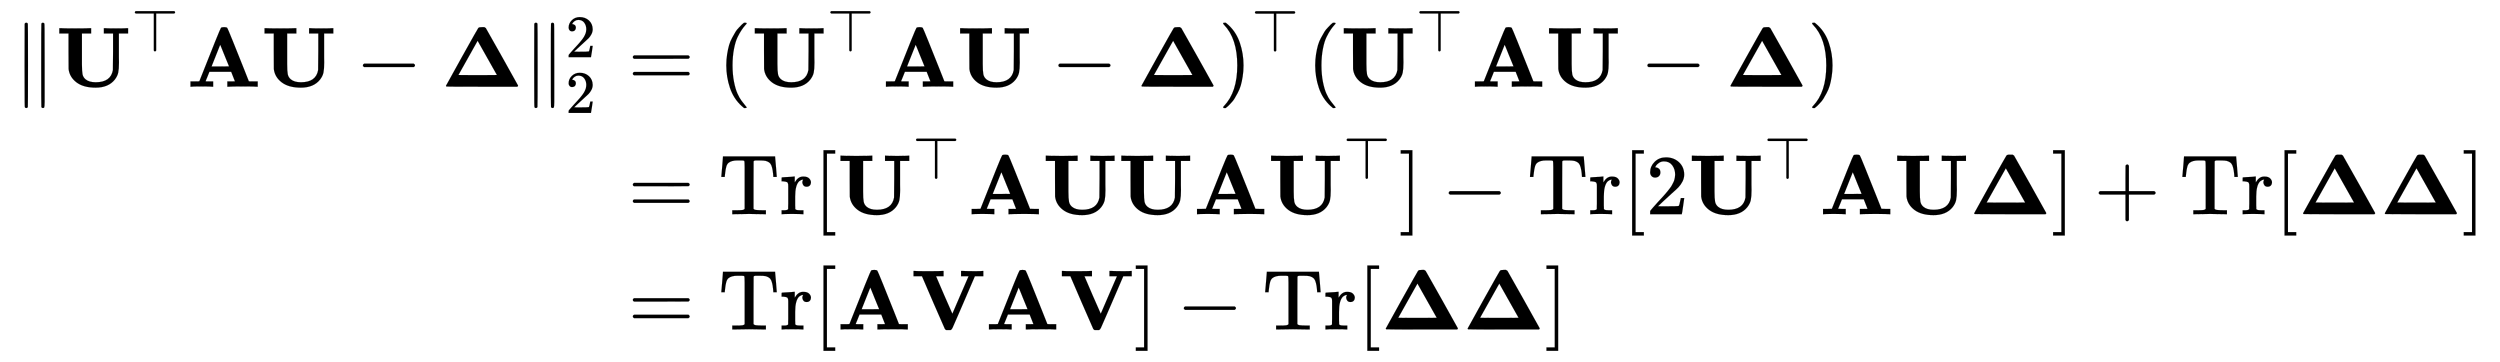
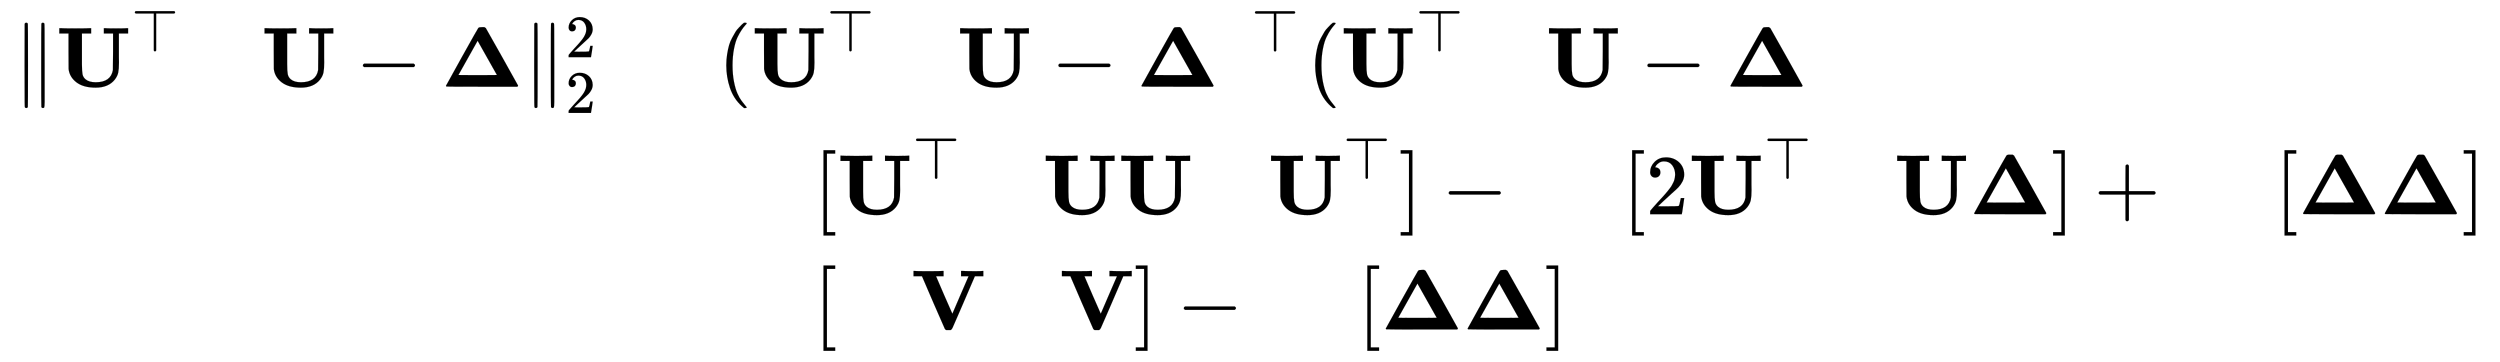
<svg xmlns="http://www.w3.org/2000/svg" xmlns:xlink="http://www.w3.org/1999/xlink" width="68.042ex" height="9.843ex" style="vertical-align: -4.338ex;" viewBox="0 -2370 29295.8 4237.8" role="img" focusable="false" aria-labelledby="MathJax-SVG-1-Title">
  <title id="MathJax-SVG-1-Title">{\displaystyle {\begin{aligned}\lVert \mathbf {U} ^{\top }\mathbf {A} \mathbf {U} -{\boldsymbol {\Delta }}\rVert _{2}^{2}&amp;=(\mathbf {U} ^{\top }\mathbf {A} \mathbf {U} -{\boldsymbol {\Delta }})^{\top }(\mathbf {U} ^{\top }\mathbf {A} \mathbf {U} -{\boldsymbol {\Delta }})\\&amp;=\mathrm {Tr} [\mathbf {U} ^{\top }\mathbf {A} \mathbf {U} \mathbf {U} \mathbf {A} \mathbf {U} ^{\top }]-\mathrm {Tr} [2\mathbf {U} ^{\top }\mathbf {A} \mathbf {U} {\boldsymbol {\Delta }}]+\mathrm {Tr} [{\boldsymbol {\Delta }}{\boldsymbol {\Delta }}]\\&amp;=\mathrm {Tr} [\mathbf {A} \mathbf {V} \mathbf {A} \mathbf {V} ]-\mathrm {Tr} [{\boldsymbol {\Delta }}{\boldsymbol {\Delta }}]\end{aligned}}}</title>
  <defs aria-hidden="true">
    <path stroke-width="1" id="E1-MJMAIN-2225" d="M133 736Q138 750 153 750Q164 750 170 739Q172 735 172 250T170 -239Q164 -250 152 -250Q144 -250 138 -244L137 -243Q133 -241 133 -179T132 250Q132 731 133 736ZM329 739Q334 750 346 750Q353 750 361 744L362 743Q366 741 366 679T367 250T367 -178T362 -243L361 -244Q355 -250 347 -250Q335 -250 329 -239Q327 -235 327 250T329 739Z" />
    <path stroke-width="1" id="E1-MJMAINB-55" d="M570 686Q588 683 703 683T836 686H845V624H737V420Q737 390 737 345T738 284Q738 205 729 164T689 83Q614 -11 465 -11Q321 -11 240 51T148 207Q147 214 147 421V624H39V686H51Q75 683 226 683Q376 683 400 686H412V624H304V405V370V268Q304 181 311 146T346 87Q387 52 466 52Q642 52 667 195Q668 204 669 415V624H561V686H570Z" />
    <path stroke-width="1" id="E1-MJMAIN-22A4" d="M55 642T55 648T59 659T66 666T71 668H708Q723 660 723 648T708 628H409V15Q402 2 391 0Q387 0 384 1T379 3T375 6T373 9T371 13T369 16V628H71Q70 628 67 630T59 637Z" />
-     <path stroke-width="1" id="E1-MJMAINB-41" d="M296 0Q278 3 164 3Q58 3 49 0H40V62H92Q144 62 144 64Q388 682 397 689Q403 698 434 698Q463 698 471 689Q475 686 538 530T663 218L724 64Q724 62 776 62H828V0H817Q796 3 658 3Q509 3 485 0H472V62H517Q561 62 561 63L517 175H262L240 120Q218 65 217 64Q217 62 261 62H306V0H296ZM390 237L492 238L440 365Q390 491 388 491Q287 239 287 237H390Z" />
    <path stroke-width="1" id="E1-MJMAIN-2212" d="M84 237T84 250T98 270H679Q694 262 694 250T679 230H98Q84 237 84 250Z" />
    <path stroke-width="1" id="E1-MJMAINB-394" d="M901 12Q901 7 892 0H479Q65 0 62 2Q56 6 56 11Q56 14 242 347T433 685Q438 694 450 696Q454 698 480 698H506L523 687Q526 683 711 354T899 17Q901 13 901 12ZM653 137L427 538L202 137L315 136H540L653 137Z" />
    <path stroke-width="1" id="E1-MJMAIN-32" d="M109 429Q82 429 66 447T50 491Q50 562 103 614T235 666Q326 666 387 610T449 465Q449 422 429 383T381 315T301 241Q265 210 201 149L142 93L218 92Q375 92 385 97Q392 99 409 186V189H449V186Q448 183 436 95T421 3V0H50V19V31Q50 38 56 46T86 81Q115 113 136 137Q145 147 170 174T204 211T233 244T261 278T284 308T305 340T320 369T333 401T340 431T343 464Q343 527 309 573T212 619Q179 619 154 602T119 569T109 550Q109 549 114 549Q132 549 151 535T170 489Q170 464 154 447T109 429Z" />
-     <path stroke-width="1" id="E1-MJMAIN-3D" d="M56 347Q56 360 70 367H707Q722 359 722 347Q722 336 708 328L390 327H72Q56 332 56 347ZM56 153Q56 168 72 173H708Q722 163 722 153Q722 140 707 133H70Q56 140 56 153Z" />
    <path stroke-width="1" id="E1-MJMAIN-28" d="M94 250Q94 319 104 381T127 488T164 576T202 643T244 695T277 729T302 750H315H319Q333 750 333 741Q333 738 316 720T275 667T226 581T184 443T167 250T184 58T225 -81T274 -167T316 -220T333 -241Q333 -250 318 -250H315H302L274 -226Q180 -141 137 -14T94 250Z" />
-     <path stroke-width="1" id="E1-MJMAIN-29" d="M60 749L64 750Q69 750 74 750H86L114 726Q208 641 251 514T294 250Q294 182 284 119T261 12T224 -76T186 -143T145 -194T113 -227T90 -246Q87 -249 86 -250H74Q66 -250 63 -250T58 -247T55 -238Q56 -237 66 -225Q221 -64 221 250T66 725Q56 737 55 738Q55 746 60 749Z" />
-     <path stroke-width="1" id="E1-MJMAIN-54" d="M36 443Q37 448 46 558T55 671V677H666V671Q667 666 676 556T685 443V437H645V443Q645 445 642 478T631 544T610 593Q593 614 555 625Q534 630 478 630H451H443Q417 630 414 618Q413 616 413 339V63Q420 53 439 50T528 46H558V0H545L361 3Q186 1 177 0H164V46H194Q264 46 283 49T309 63V339V550Q309 620 304 625T271 630H244H224Q154 630 119 601Q101 585 93 554T81 486T76 443V437H36V443Z" />
-     <path stroke-width="1" id="E1-MJMAIN-72" d="M36 46H50Q89 46 97 60V68Q97 77 97 91T98 122T98 161T98 203Q98 234 98 269T98 328L97 351Q94 370 83 376T38 385H20V408Q20 431 22 431L32 432Q42 433 60 434T96 436Q112 437 131 438T160 441T171 442H174V373Q213 441 271 441H277Q322 441 343 419T364 373Q364 352 351 337T313 322Q288 322 276 338T263 372Q263 381 265 388T270 400T273 405Q271 407 250 401Q234 393 226 386Q179 341 179 207V154Q179 141 179 127T179 101T180 81T180 66V61Q181 59 183 57T188 54T193 51T200 49T207 48T216 47T225 47T235 46T245 46H276V0H267Q249 3 140 3Q37 3 28 0H20V46H36Z" />
    <path stroke-width="1" id="E1-MJMAIN-5B" d="M118 -250V750H255V710H158V-210H255V-250H118Z" />
    <path stroke-width="1" id="E1-MJMAIN-5D" d="M22 710V750H159V-250H22V-210H119V710H22Z" />
    <path stroke-width="1" id="E1-MJMAIN-2B" d="M56 237T56 250T70 270H369V420L370 570Q380 583 389 583Q402 583 409 568V270H707Q722 262 722 250T707 230H409V-68Q401 -82 391 -82H389H387Q375 -82 369 -68V230H70Q56 237 56 250Z" />
    <path stroke-width="1" id="E1-MJMAINB-56" d="M592 686H604Q615 685 631 685T666 684T700 684T724 683Q829 683 835 686H843V624H744L611 315Q584 254 546 165Q492 40 482 19T461 -6L460 -7H409Q398 -4 391 9Q385 20 257 315L124 624H25V686H36Q57 683 190 683Q340 683 364 686H377V624H289L384 403L480 185L492 212Q504 240 529 298T575 405L670 624H582V686H592Z" />
  </defs>
  <g stroke="currentColor" fill="currentColor" stroke-width="0" transform="matrix(1 0 0 -1 0 0)" aria-hidden="true">
    <g transform="translate(167,0)">
      <g transform="translate(-11,0)">
        <g transform="translate(0,1354)">
          <use xlink:href="#E1-MJMAIN-2225" x="0" y="0" />
          <g transform="translate(500,0)">
            <use xlink:href="#E1-MJMAINB-55" x="0" y="0" />
            <use transform="scale(0.707)" xlink:href="#E1-MJMAIN-22A4" x="1252" y="585" />
          </g>
          <use xlink:href="#E1-MJMAINB-41" x="2036" y="0" />
          <use xlink:href="#E1-MJMAINB-55" x="2905" y="0" />
          <use xlink:href="#E1-MJMAIN-2212" x="4013" y="0" />
          <use xlink:href="#E1-MJMAINB-394" x="5014" y="0" />
          <g transform="translate(5972,0)">
            <use xlink:href="#E1-MJMAIN-2225" x="0" y="0" />
            <use transform="scale(0.707)" xlink:href="#E1-MJMAIN-32" x="707" y="488" />
            <use transform="scale(0.707)" xlink:href="#E1-MJMAIN-32" x="707" y="-435" />
          </g>
        </g>
      </g>
      <g transform="translate(6916,0)">
        <g transform="translate(0,1354)">
          <use xlink:href="#E1-MJMAIN-3D" x="277" y="0" />
          <use xlink:href="#E1-MJMAIN-28" x="1334" y="0" />
          <g transform="translate(1723,0)">
            <use xlink:href="#E1-MJMAINB-55" x="0" y="0" />
            <use transform="scale(0.707)" xlink:href="#E1-MJMAIN-22A4" x="1252" y="585" />
          </g>
          <use xlink:href="#E1-MJMAINB-41" x="3259" y="0" />
          <use xlink:href="#E1-MJMAINB-55" x="4129" y="0" />
          <use xlink:href="#E1-MJMAIN-2212" x="5236" y="0" />
          <use xlink:href="#E1-MJMAINB-394" x="6237" y="0" />
          <g transform="translate(7195,0)">
            <use xlink:href="#E1-MJMAIN-29" x="0" y="0" />
            <use transform="scale(0.707)" xlink:href="#E1-MJMAIN-22A4" x="550" y="583" />
          </g>
          <use xlink:href="#E1-MJMAIN-28" x="8235" y="0" />
          <g transform="translate(8625,0)">
            <use xlink:href="#E1-MJMAINB-55" x="0" y="0" />
            <use transform="scale(0.707)" xlink:href="#E1-MJMAIN-22A4" x="1252" y="585" />
          </g>
          <use xlink:href="#E1-MJMAINB-41" x="10161" y="0" />
          <use xlink:href="#E1-MJMAINB-55" x="11030" y="0" />
          <use xlink:href="#E1-MJMAIN-2212" x="12138" y="0" />
          <use xlink:href="#E1-MJMAINB-394" x="13139" y="0" />
          <use xlink:href="#E1-MJMAIN-29" x="14097" y="0" />
        </g>
        <g transform="translate(0,-140)">
          <use xlink:href="#E1-MJMAIN-3D" x="277" y="0" />
          <g transform="translate(1334,0)">
            <use xlink:href="#E1-MJMAIN-54" x="0" y="0" />
            <use xlink:href="#E1-MJMAIN-72" x="722" y="0" />
          </g>
          <use xlink:href="#E1-MJMAIN-5B" x="2449" y="0" />
          <g transform="translate(2727,0)">
            <use xlink:href="#E1-MJMAINB-55" x="0" y="0" />
            <use transform="scale(0.707)" xlink:href="#E1-MJMAIN-22A4" x="1252" y="585" />
          </g>
          <use xlink:href="#E1-MJMAINB-41" x="4263" y="0" />
          <use xlink:href="#E1-MJMAINB-55" x="5133" y="0" />
          <use xlink:href="#E1-MJMAINB-55" x="6018" y="0" />
          <use xlink:href="#E1-MJMAINB-41" x="6904" y="0" />
          <g transform="translate(7773,0)">
            <use xlink:href="#E1-MJMAINB-55" x="0" y="0" />
            <use transform="scale(0.707)" xlink:href="#E1-MJMAIN-22A4" x="1252" y="585" />
          </g>
          <use xlink:href="#E1-MJMAIN-5D" x="9309" y="0" />
          <use xlink:href="#E1-MJMAIN-2212" x="9810" y="0" />
          <g transform="translate(10810,0)">
            <use xlink:href="#E1-MJMAIN-54" x="0" y="0" />
            <use xlink:href="#E1-MJMAIN-72" x="722" y="0" />
          </g>
          <use xlink:href="#E1-MJMAIN-5B" x="11925" y="0" />
          <use xlink:href="#E1-MJMAIN-32" x="12204" y="0" />
          <g transform="translate(12704,0)">
            <use xlink:href="#E1-MJMAINB-55" x="0" y="0" />
            <use transform="scale(0.707)" xlink:href="#E1-MJMAIN-22A4" x="1252" y="585" />
          </g>
          <use xlink:href="#E1-MJMAINB-41" x="14240" y="0" />
          <use xlink:href="#E1-MJMAINB-55" x="15110" y="0" />
          <use xlink:href="#E1-MJMAINB-394" x="15995" y="0" />
          <use xlink:href="#E1-MJMAIN-5D" x="16954" y="0" />
          <use xlink:href="#E1-MJMAIN-2B" x="17455" y="0" />
          <g transform="translate(18455,0)">
            <use xlink:href="#E1-MJMAIN-54" x="0" y="0" />
            <use xlink:href="#E1-MJMAIN-72" x="722" y="0" />
          </g>
          <use xlink:href="#E1-MJMAIN-5B" x="19570" y="0" />
          <use xlink:href="#E1-MJMAINB-394" x="19849" y="0" />
          <use xlink:href="#E1-MJMAINB-394" x="20807" y="0" />
          <use xlink:href="#E1-MJMAIN-5D" x="21766" y="0" />
        </g>
        <g transform="translate(0,-1491)">
          <use xlink:href="#E1-MJMAIN-3D" x="277" y="0" />
          <g transform="translate(1334,0)">
            <use xlink:href="#E1-MJMAIN-54" x="0" y="0" />
            <use xlink:href="#E1-MJMAIN-72" x="722" y="0" />
          </g>
          <use xlink:href="#E1-MJMAIN-5B" x="2449" y="0" />
          <use xlink:href="#E1-MJMAINB-41" x="2727" y="0" />
          <use xlink:href="#E1-MJMAINB-56" x="3597" y="0" />
          <use xlink:href="#E1-MJMAINB-41" x="4466" y="0" />
          <use xlink:href="#E1-MJMAINB-56" x="5336" y="0" />
          <use xlink:href="#E1-MJMAIN-5D" x="6205" y="0" />
          <use xlink:href="#E1-MJMAIN-2212" x="6706" y="0" />
          <g transform="translate(7707,0)">
            <use xlink:href="#E1-MJMAIN-54" x="0" y="0" />
            <use xlink:href="#E1-MJMAIN-72" x="722" y="0" />
          </g>
          <use xlink:href="#E1-MJMAIN-5B" x="8822" y="0" />
          <use xlink:href="#E1-MJMAINB-394" x="9100" y="0" />
          <use xlink:href="#E1-MJMAINB-394" x="10059" y="0" />
          <use xlink:href="#E1-MJMAIN-5D" x="11017" y="0" />
        </g>
      </g>
    </g>
  </g>
</svg>